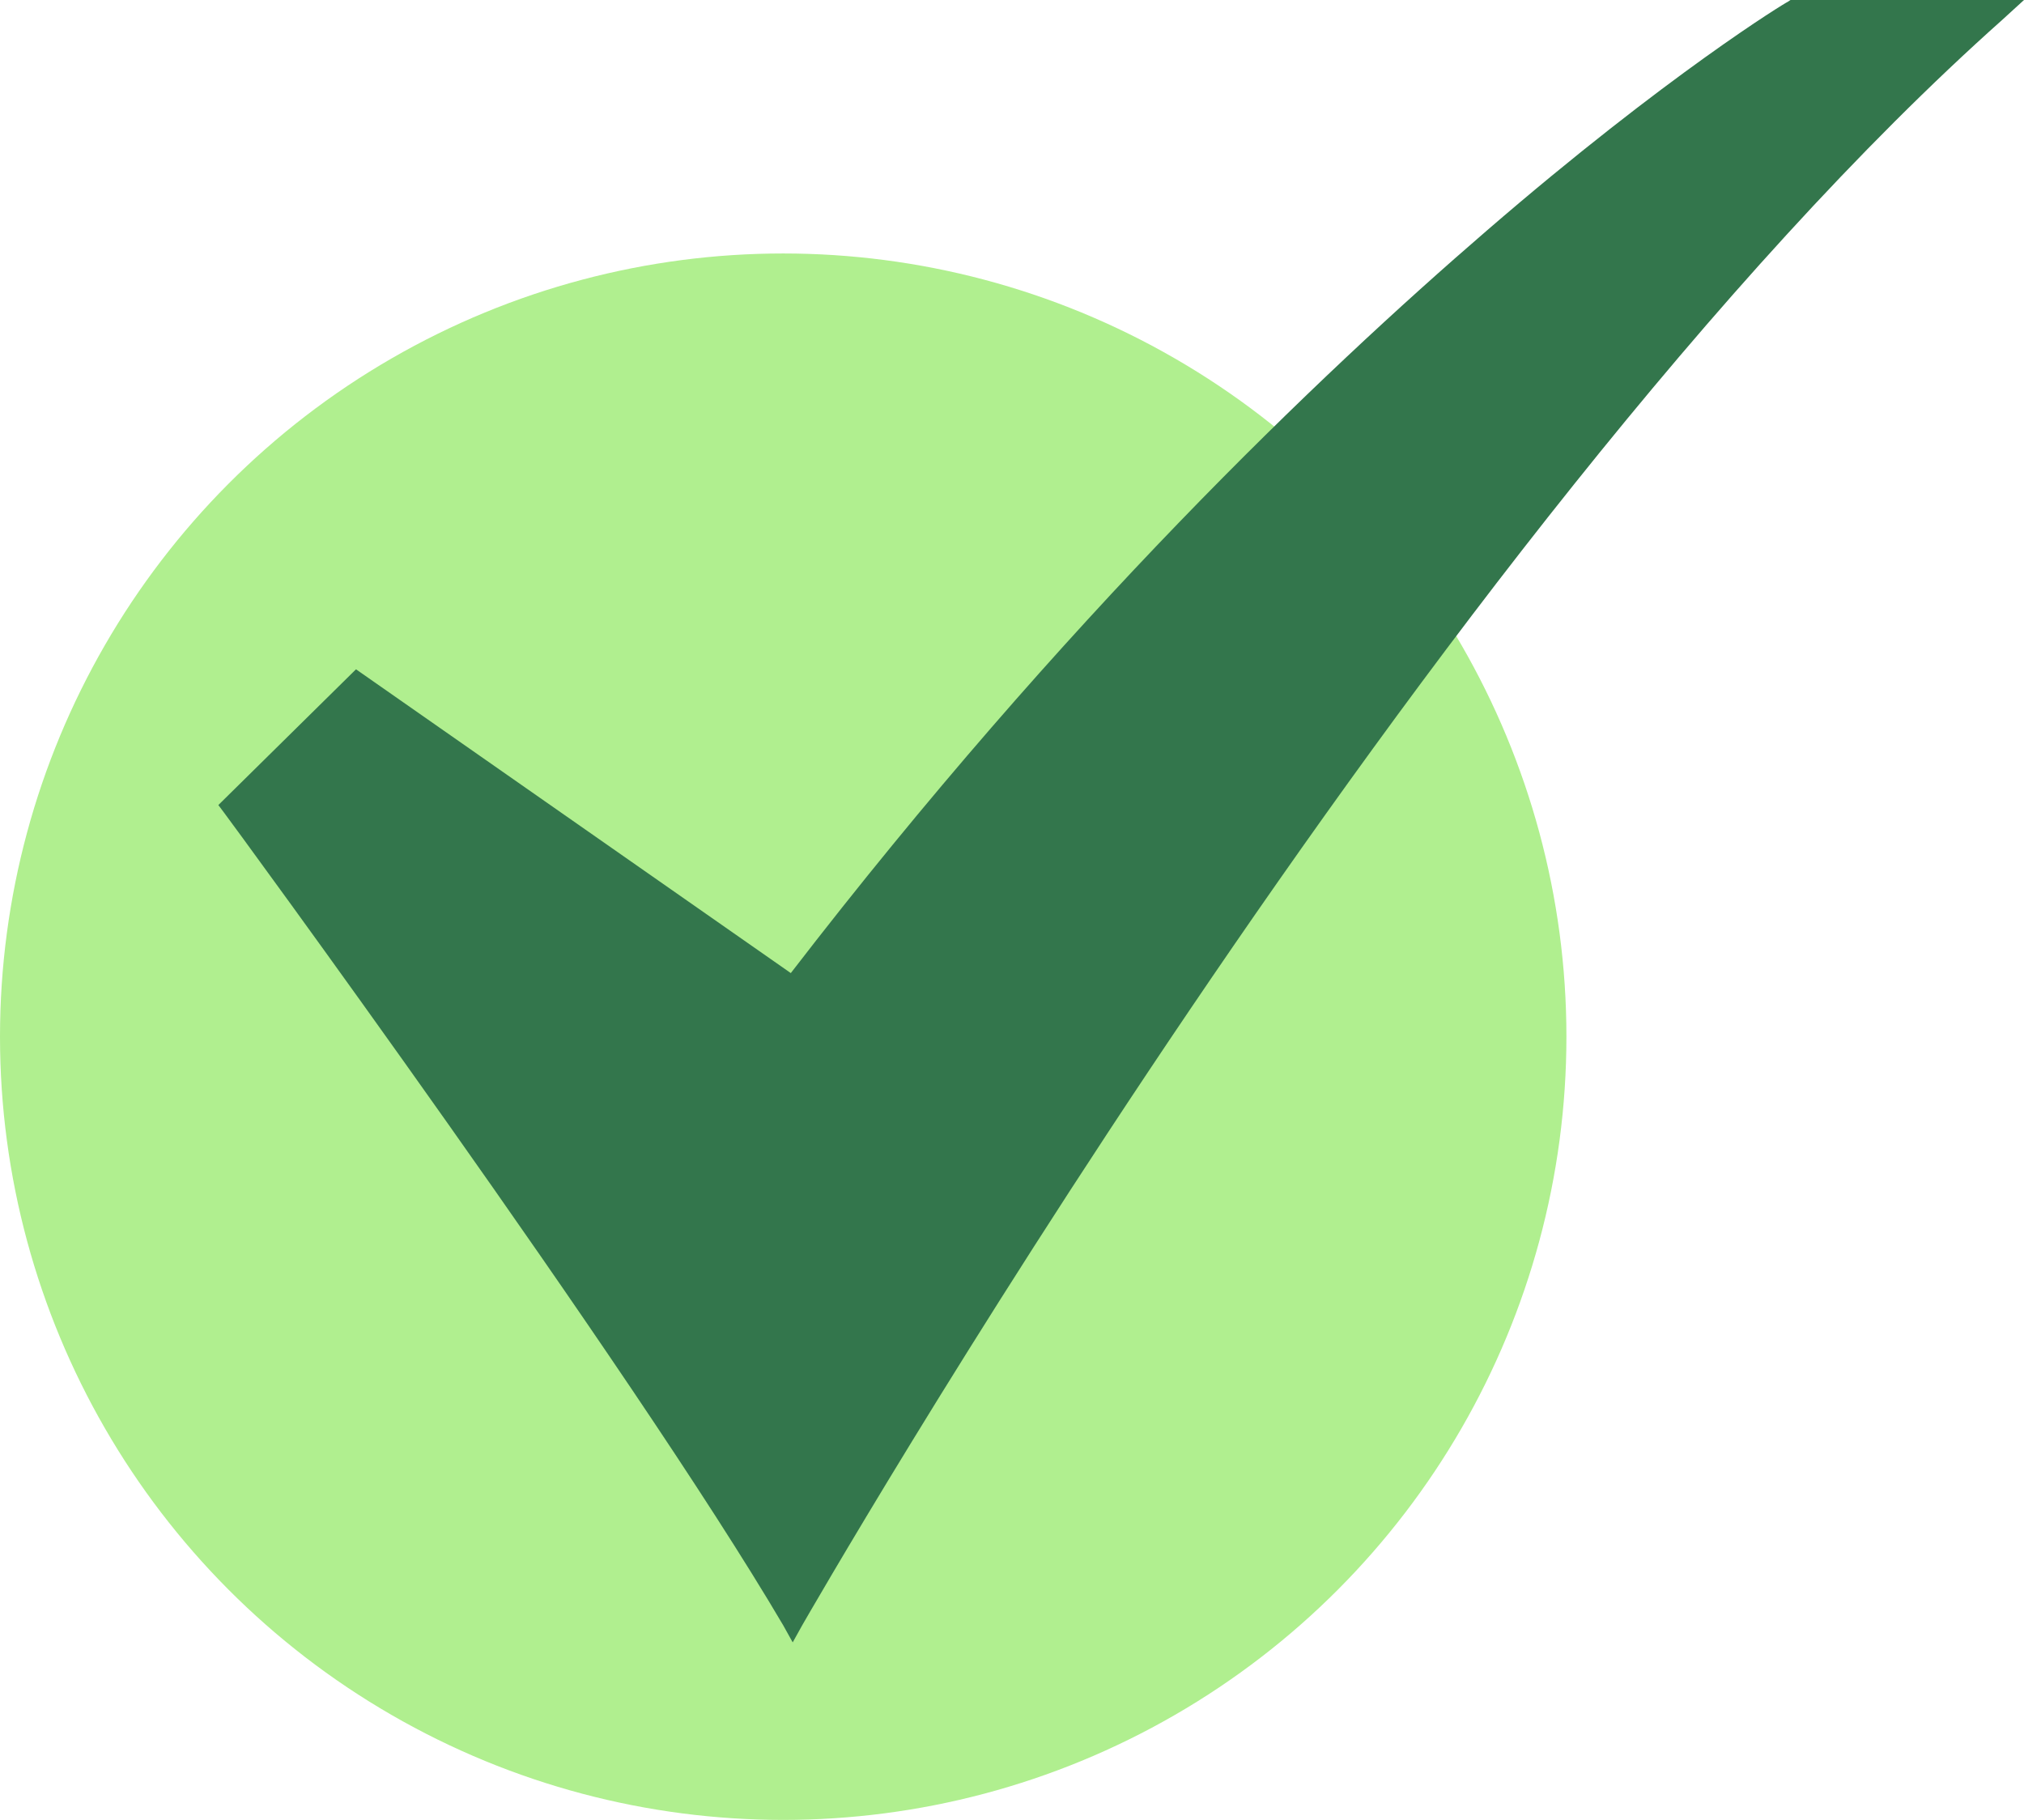
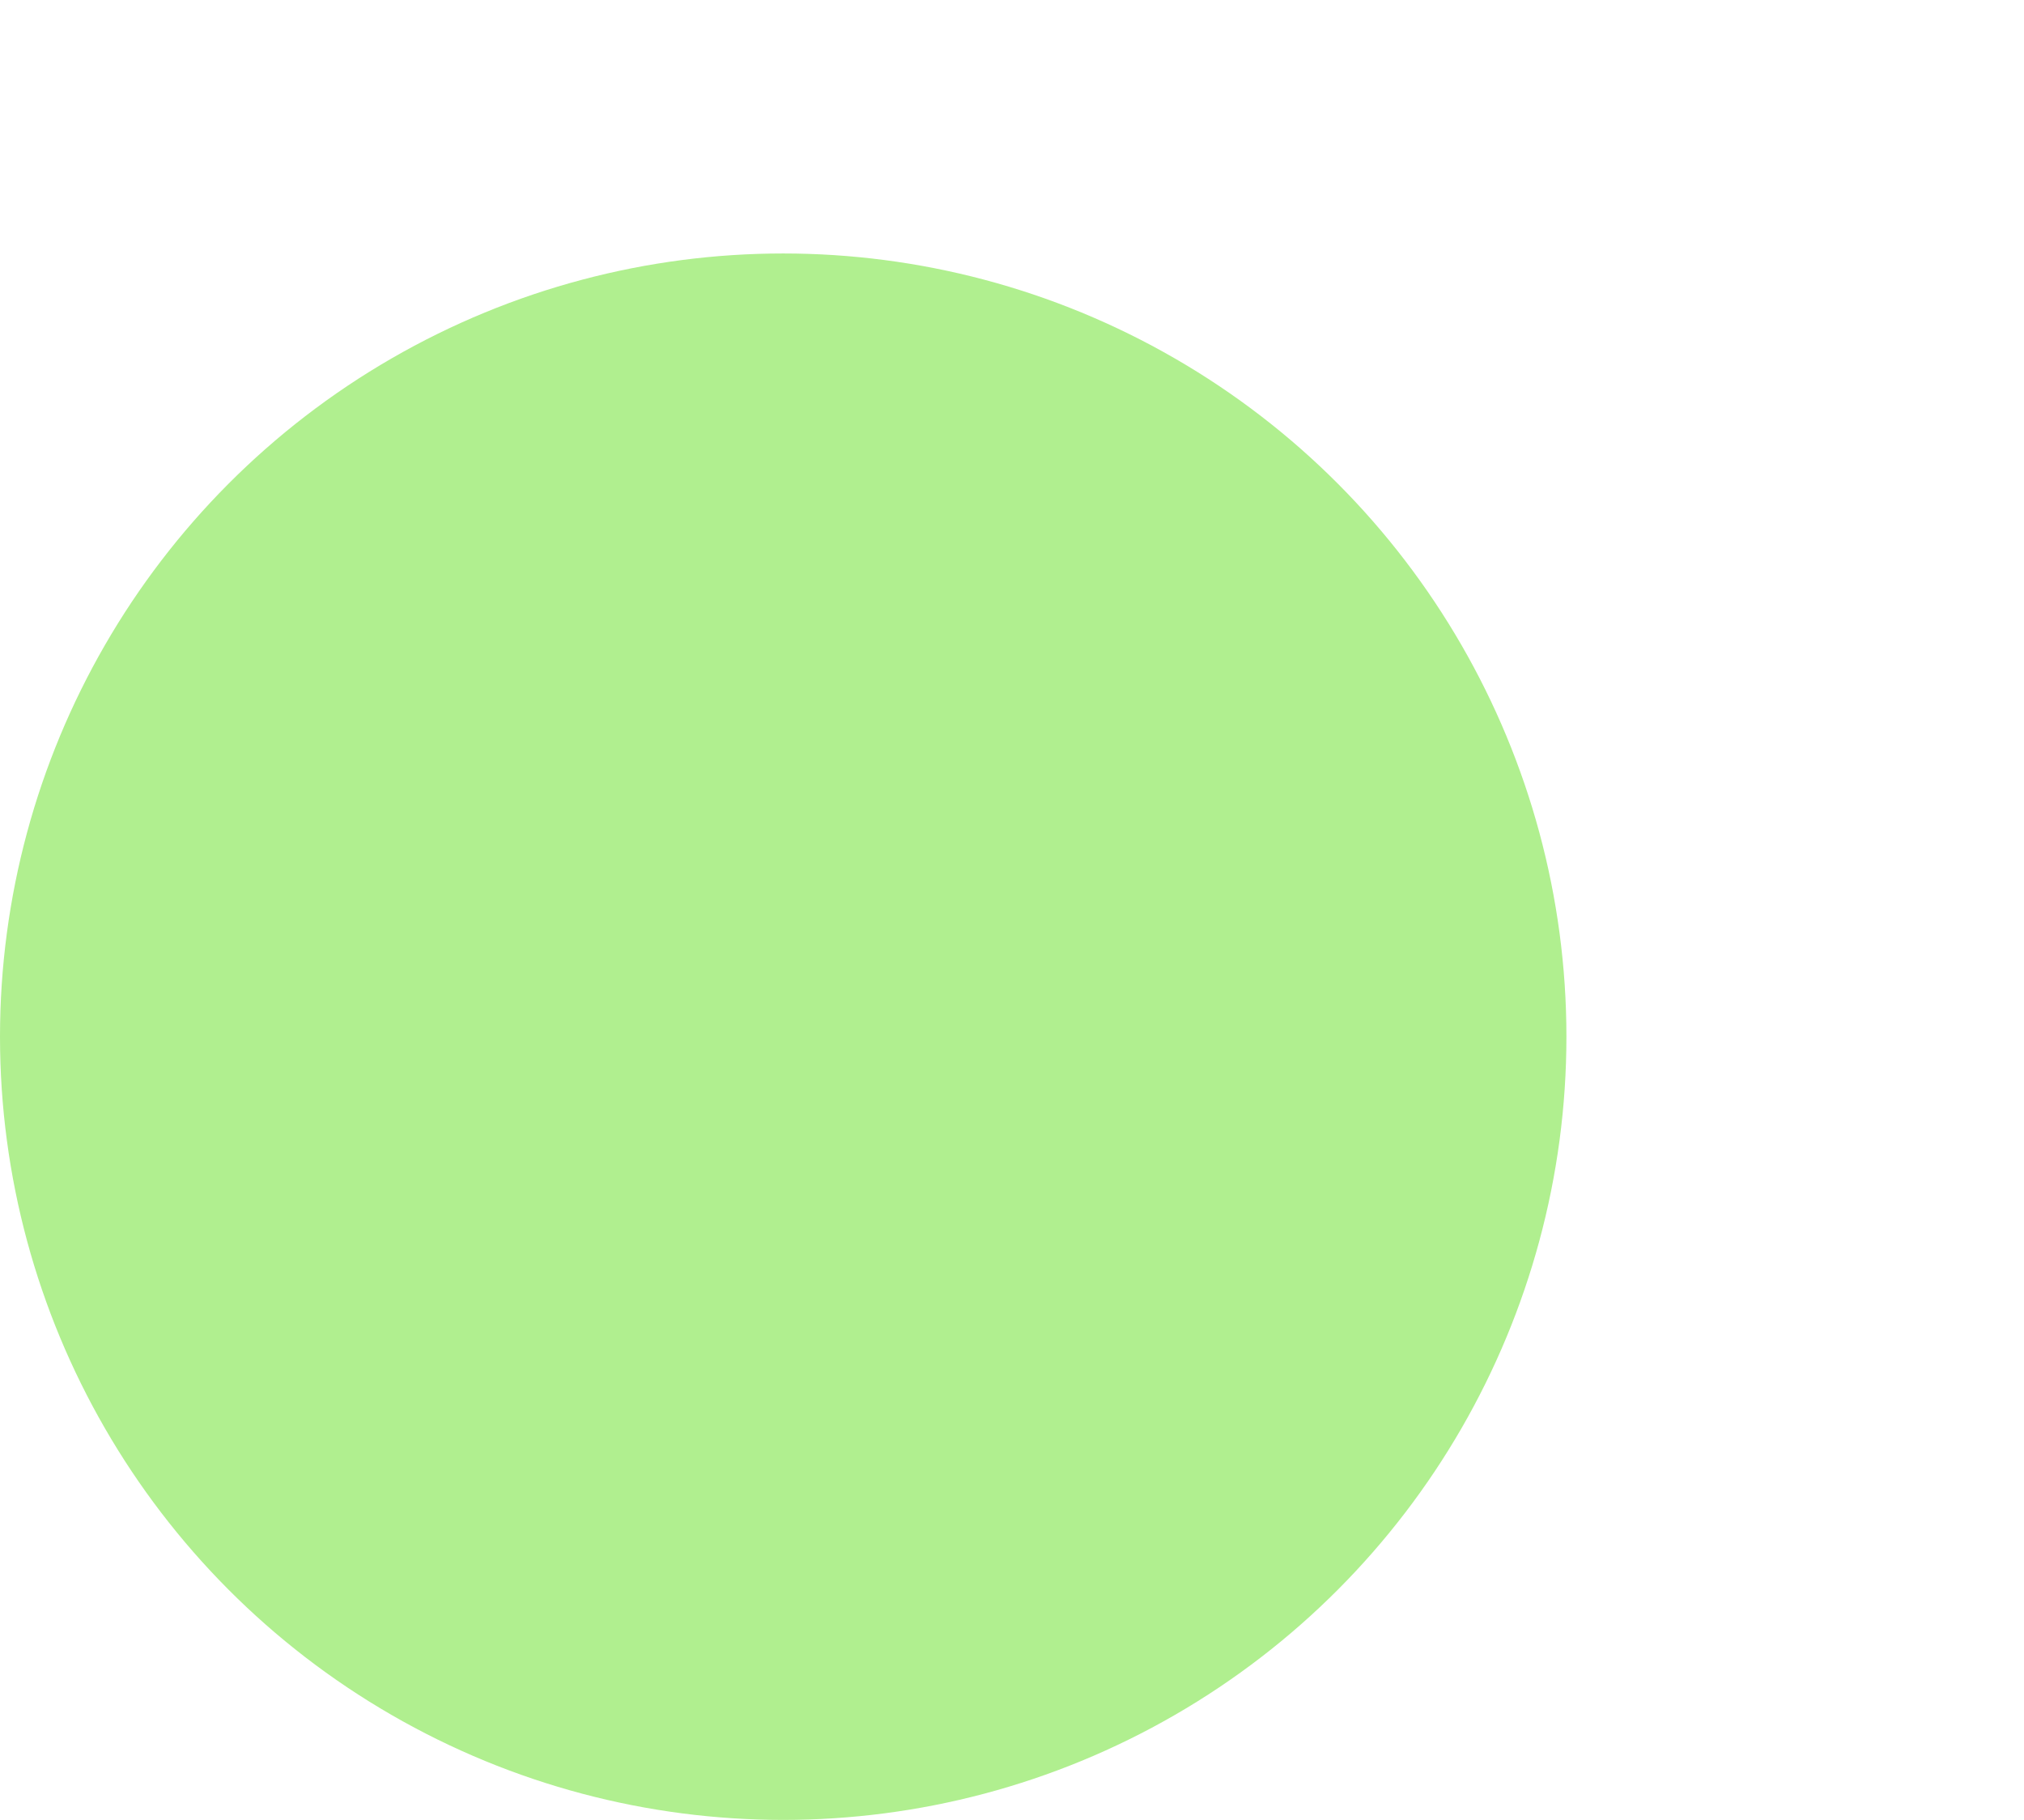
<svg xmlns="http://www.w3.org/2000/svg" id="Layer_1" data-name="Layer 1" viewBox="0 0 21.32 19.17">
  <defs>
    <style>
      .cls-1 {
        fill: #33764c;
      }

      .cls-1, .cls-2 {
        stroke-width: 0px;
      }

      .cls-2 {
        fill: #b0ef8f;
      }
    </style>
  </defs>
  <g id="_15-Checked" data-name=" 15-Checked">
    <circle class="cls-2" cx="8.25" cy="10.92" r="8.25" />
-     <path class="cls-1" d="M8.35,17.3l-.1-.18c-1.6-2.72-5.85-8.51-5.89-8.56l-.06-.08,1.45-1.43,4.58,3.2c2.88-3.74,5.58-6.31,7.33-7.82C17.57.78,18.82.02,18.83.02l.03-.02h2.46l-.23.21c-6.03,5.37-12.57,16.79-12.64,16.91l-.1.18Z" />
  </g>
</svg>